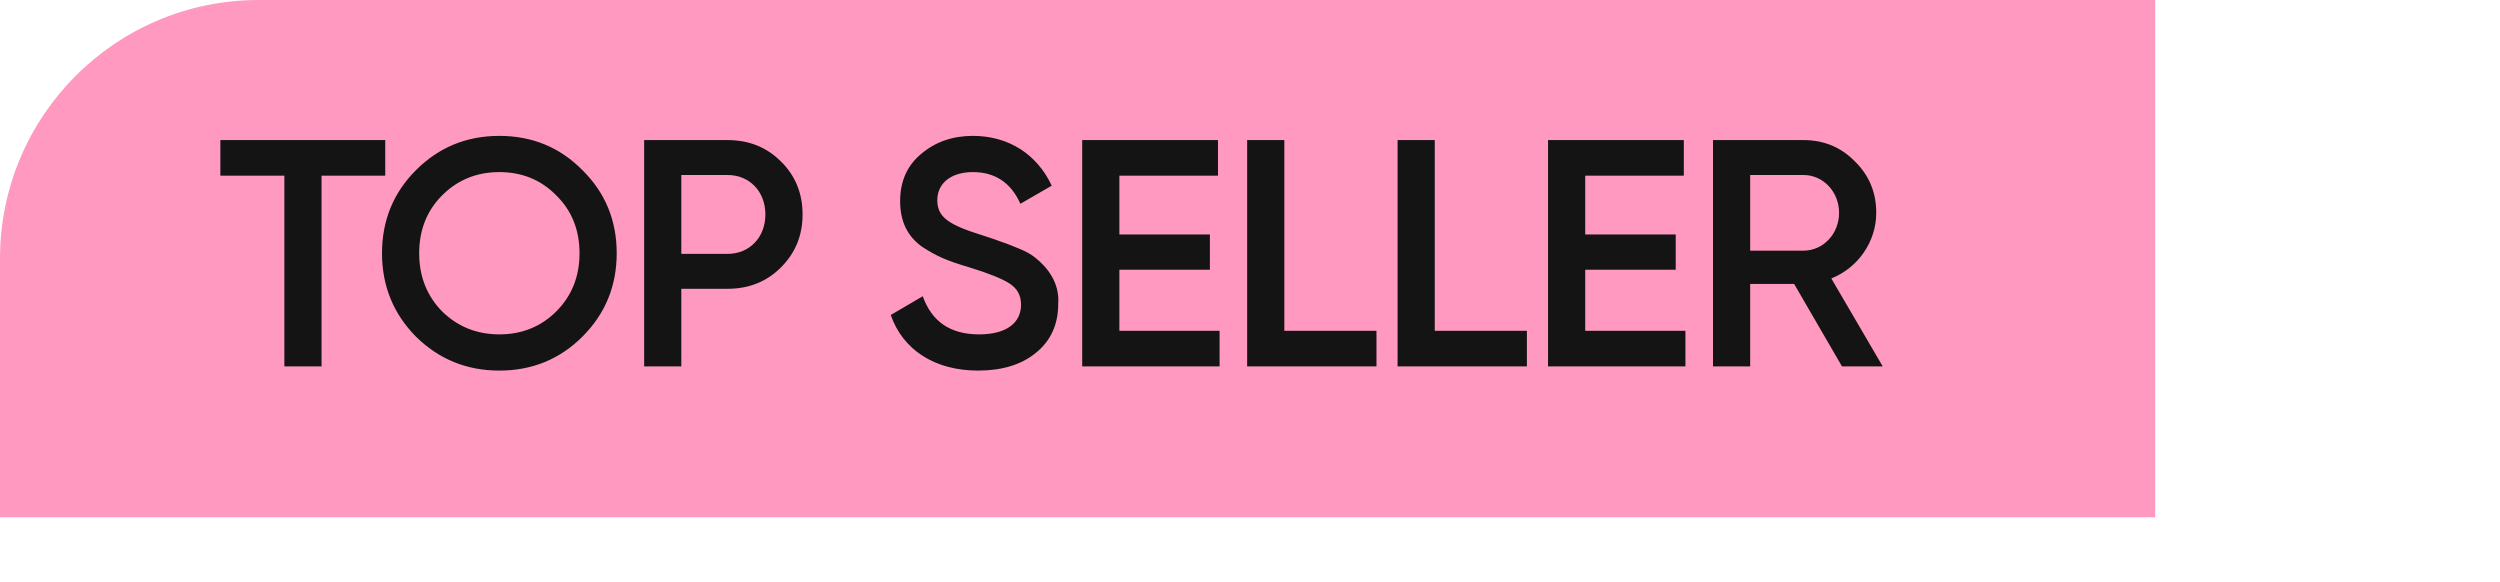
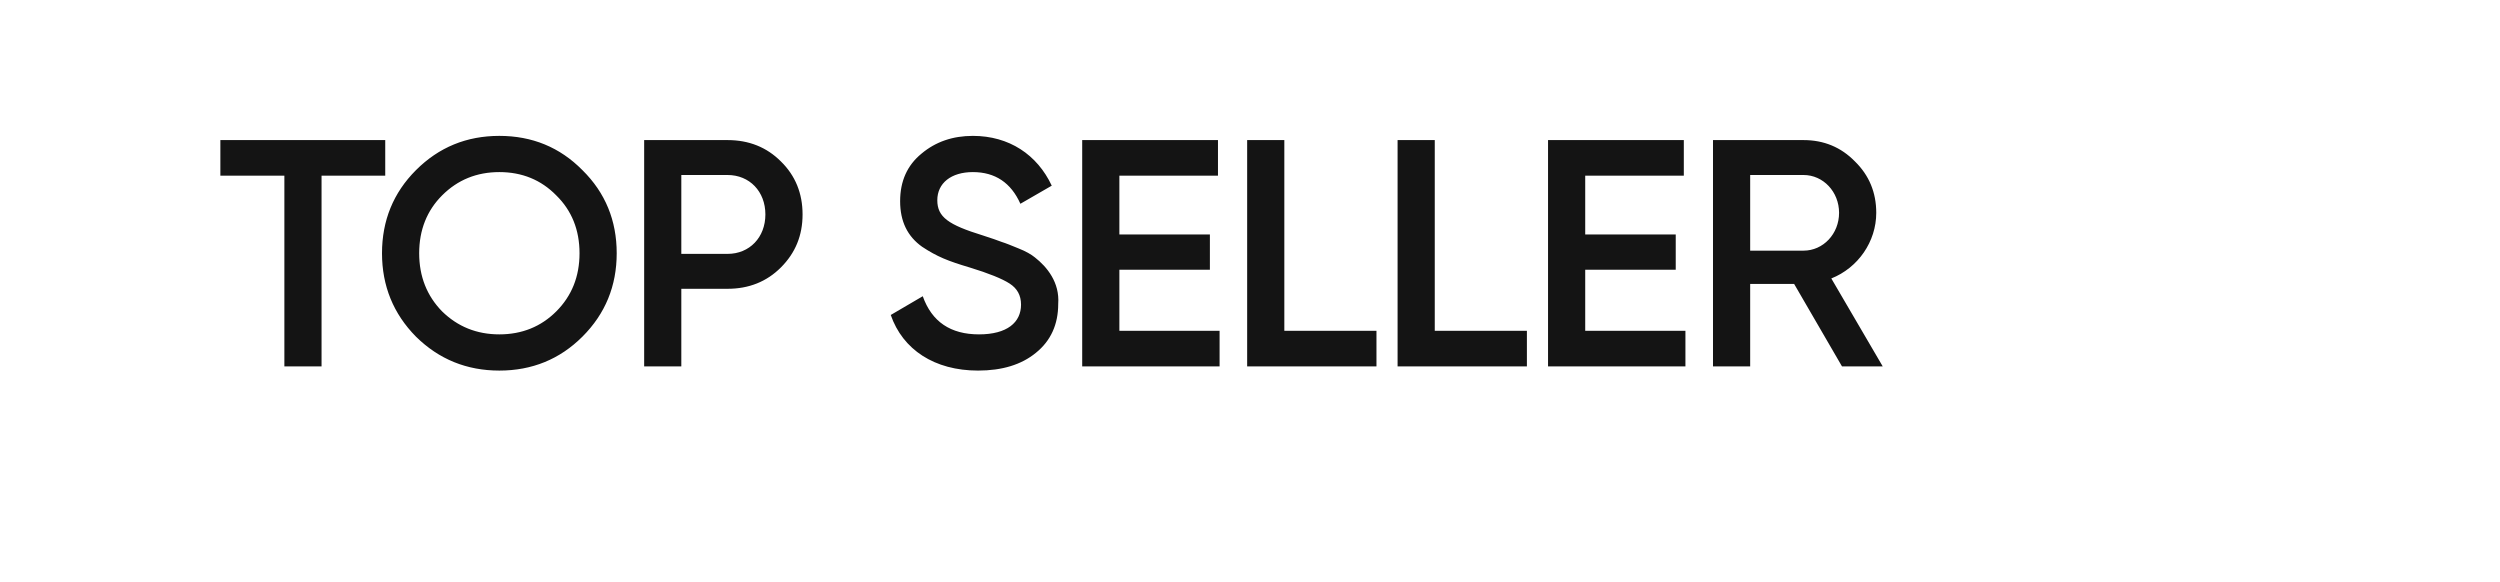
<svg xmlns="http://www.w3.org/2000/svg" width="116" height="27" viewBox="0 0 116 27" fill="none">
-   <path d="M0 12C0 5.373 5.373 0 12 0H100V24H0V12Z" fill="#FF99BF" />
  <path d="M10.225 6.5H17.875V8.15H14.92V17H13.195V8.15H10.225V6.5ZM27.025 15.62C25.975 16.67 24.685 17.195 23.17 17.195C21.655 17.195 20.365 16.67 19.3 15.62C18.25 14.555 17.725 13.265 17.725 11.75C17.725 10.235 18.25 8.945 19.3 7.895C20.365 6.83 21.655 6.305 23.17 6.305C24.685 6.305 25.975 6.83 27.025 7.895C28.09 8.945 28.615 10.235 28.615 11.75C28.615 13.265 28.09 14.555 27.025 15.62ZM20.515 14.45C21.235 15.155 22.12 15.515 23.17 15.515C24.22 15.515 25.105 15.155 25.81 14.45C26.53 13.73 26.89 12.83 26.89 11.75C26.89 10.67 26.53 9.77 25.81 9.065C25.105 8.345 24.22 7.985 23.17 7.985C22.12 7.985 21.235 8.345 20.515 9.065C19.81 9.77 19.45 10.67 19.45 11.75C19.45 12.83 19.81 13.73 20.515 14.45ZM29.889 6.5H33.758C34.748 6.5 35.574 6.83 36.233 7.49C36.908 8.15 37.239 8.975 37.239 9.95C37.239 10.925 36.908 11.735 36.233 12.41C35.574 13.07 34.748 13.4 33.758 13.4H31.613V17H29.889V6.5ZM31.613 11.78H33.758C34.779 11.78 35.514 11.015 35.514 9.95C35.514 8.885 34.779 8.12 33.758 8.12H31.613V11.78ZM45.381 17.195C43.356 17.195 41.886 16.22 41.331 14.615L42.816 13.745C43.236 14.93 44.106 15.515 45.426 15.515C46.731 15.515 47.376 14.96 47.376 14.135C47.376 13.7 47.196 13.385 46.851 13.16C46.506 12.935 45.876 12.68 44.991 12.41C43.986 12.11 43.491 11.915 42.786 11.45C42.111 10.97 41.766 10.28 41.766 9.335C41.766 8.405 42.096 7.67 42.756 7.13C43.416 6.575 44.211 6.305 45.141 6.305C46.821 6.305 48.126 7.175 48.801 8.615L47.346 9.455C46.911 8.48 46.176 7.985 45.141 7.985C44.136 7.985 43.491 8.495 43.491 9.29C43.491 10.07 44.001 10.43 45.606 10.925C46.011 11.06 46.296 11.15 46.476 11.225C46.671 11.285 46.926 11.39 47.256 11.525C47.601 11.66 47.856 11.81 48.021 11.945C48.576 12.38 49.176 13.1 49.101 14.105C49.101 15.05 48.756 15.815 48.066 16.37C47.391 16.925 46.491 17.195 45.381 17.195ZM51.939 12.515V15.35H56.589V17H50.214V6.5H56.514V8.15H51.939V10.88H56.139V12.515H51.939ZM59.593 6.5V15.35H63.868V17H57.868V6.5H59.593ZM66.573 6.5V15.35H70.848V17H64.848V6.5H66.573ZM73.554 12.515V15.35H78.204V17H71.829V6.5H78.129V8.15H73.554V10.88H77.754V12.515H73.554ZM87.358 17H85.468L83.248 13.175H81.208V17H79.483V6.5H83.683C84.628 6.5 85.423 6.83 86.068 7.49C86.728 8.135 87.058 8.93 87.058 9.875C87.058 11.21 86.218 12.425 84.973 12.92L87.358 17ZM83.683 8.12H81.208V11.63H83.683C84.598 11.63 85.333 10.85 85.333 9.875C85.333 8.9 84.598 8.12 83.683 8.12Z" fill="#141414" />
</svg>